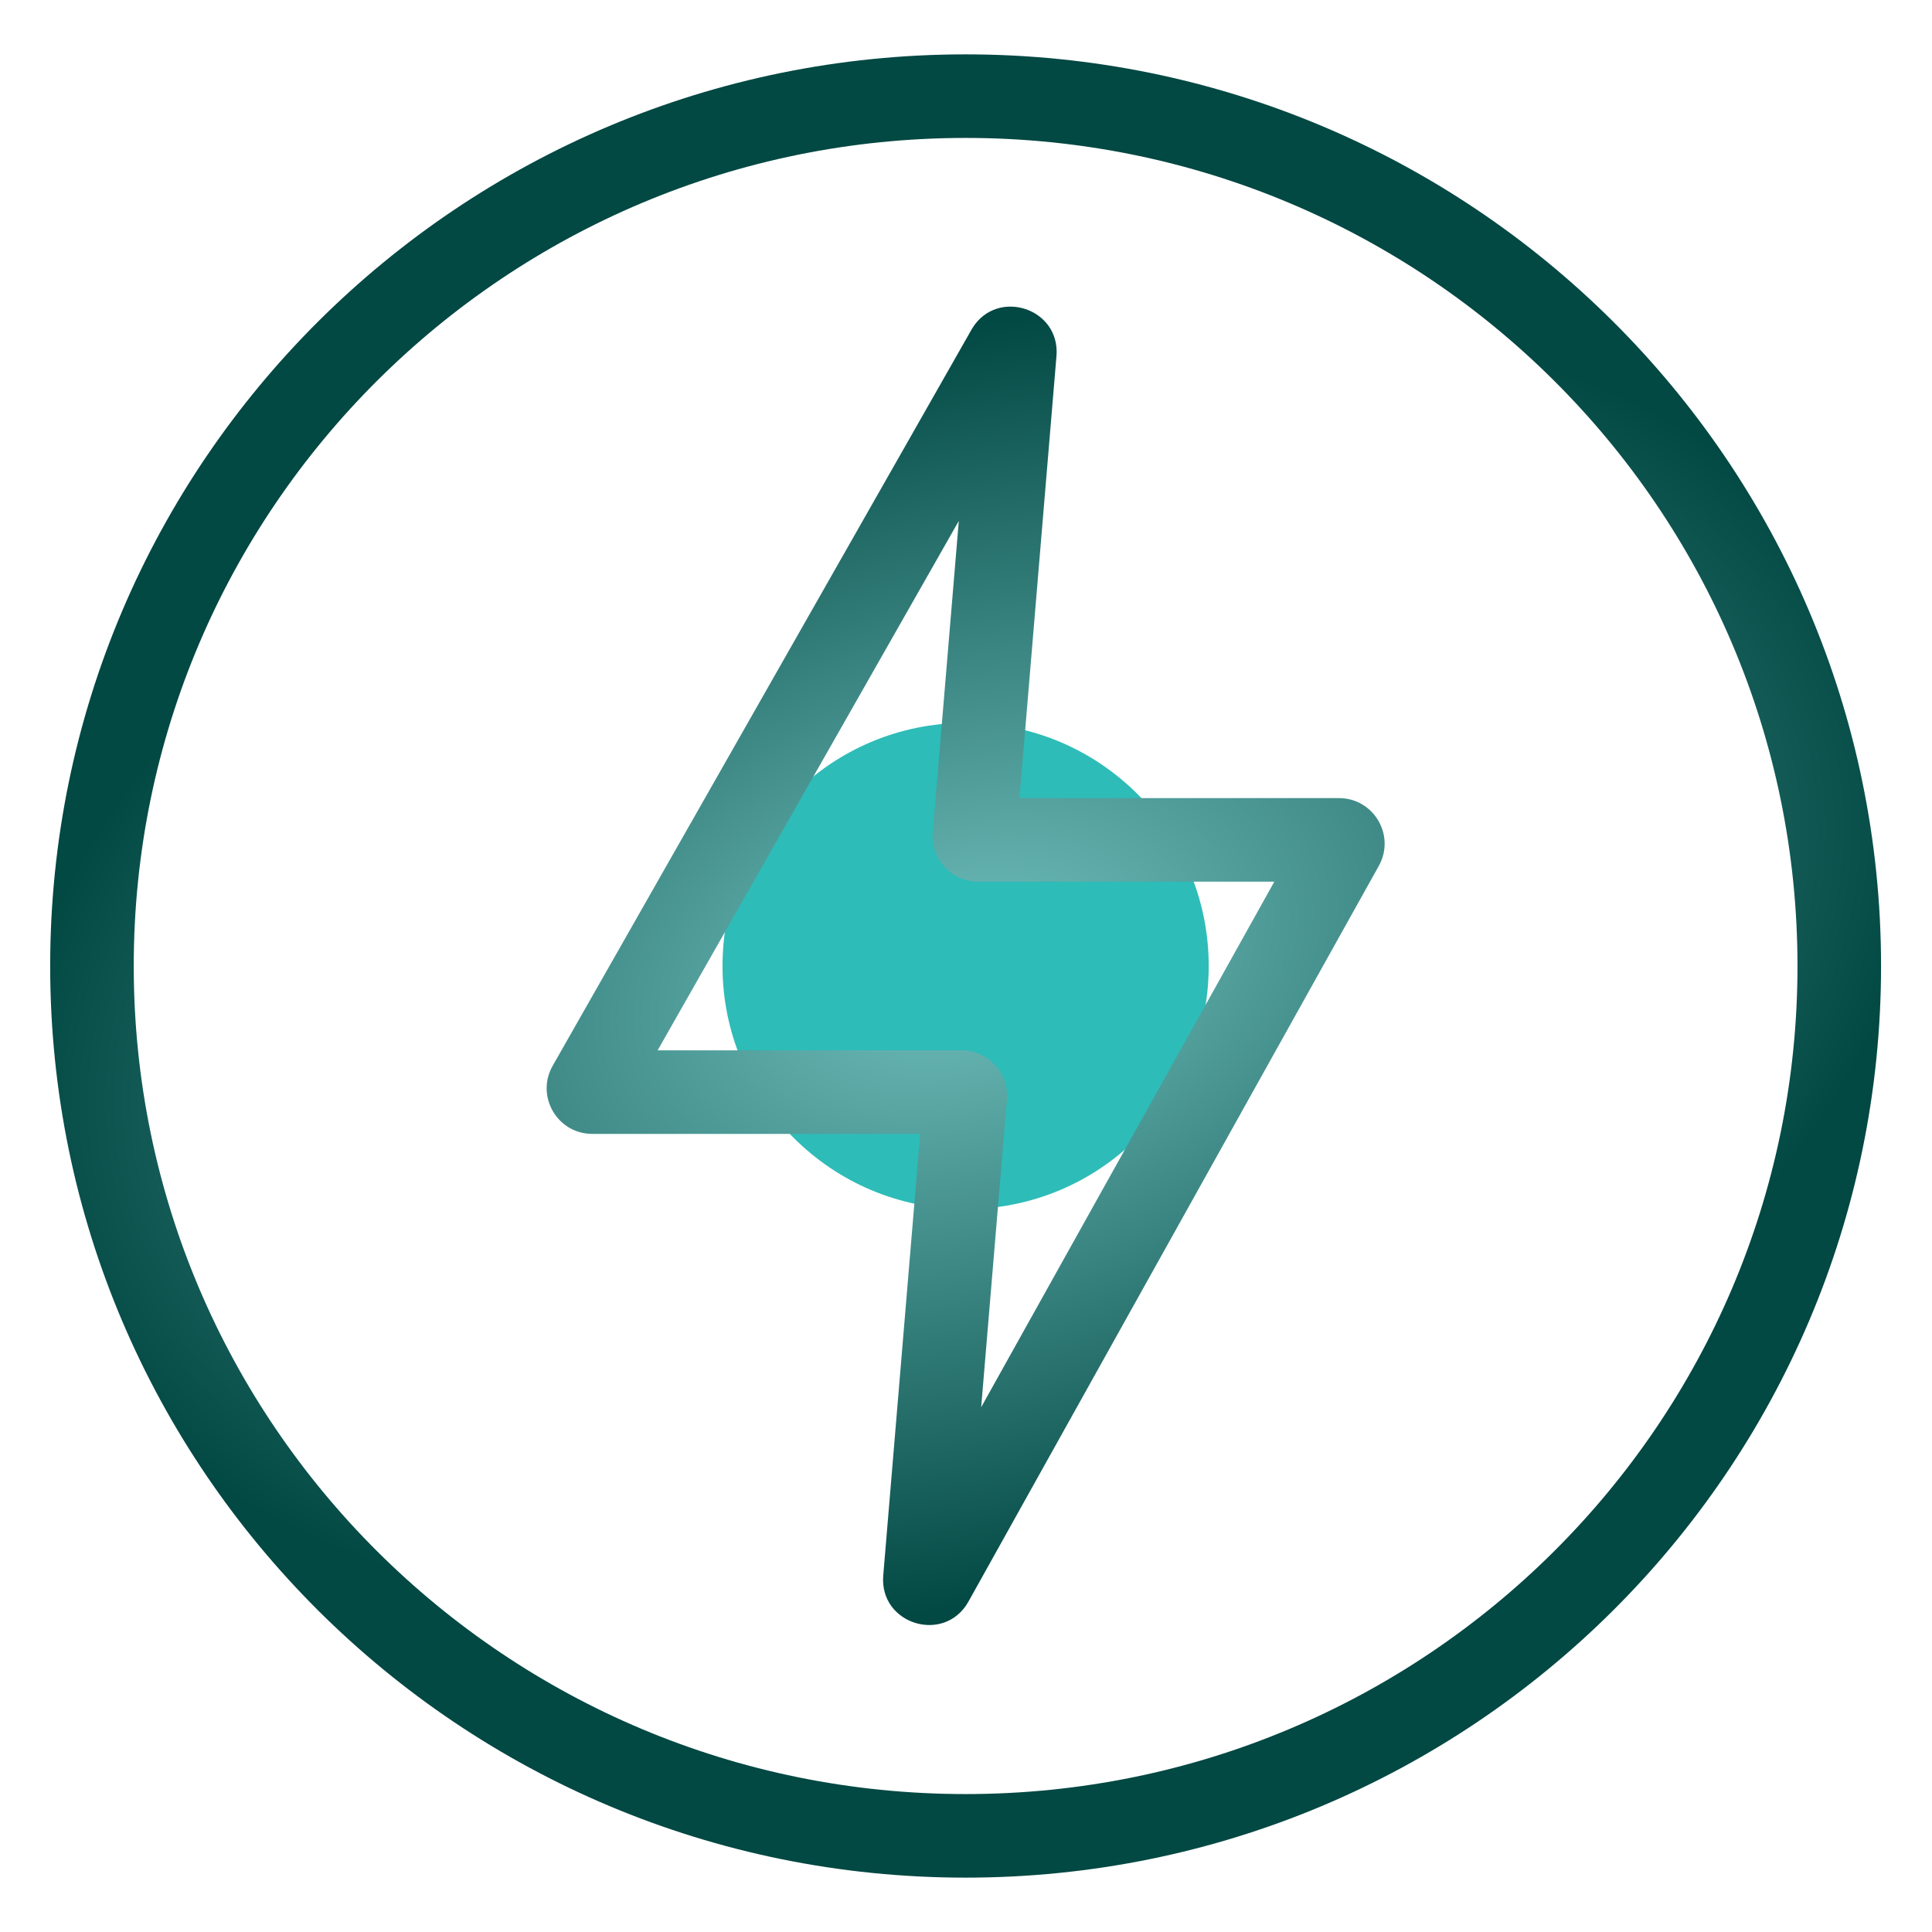
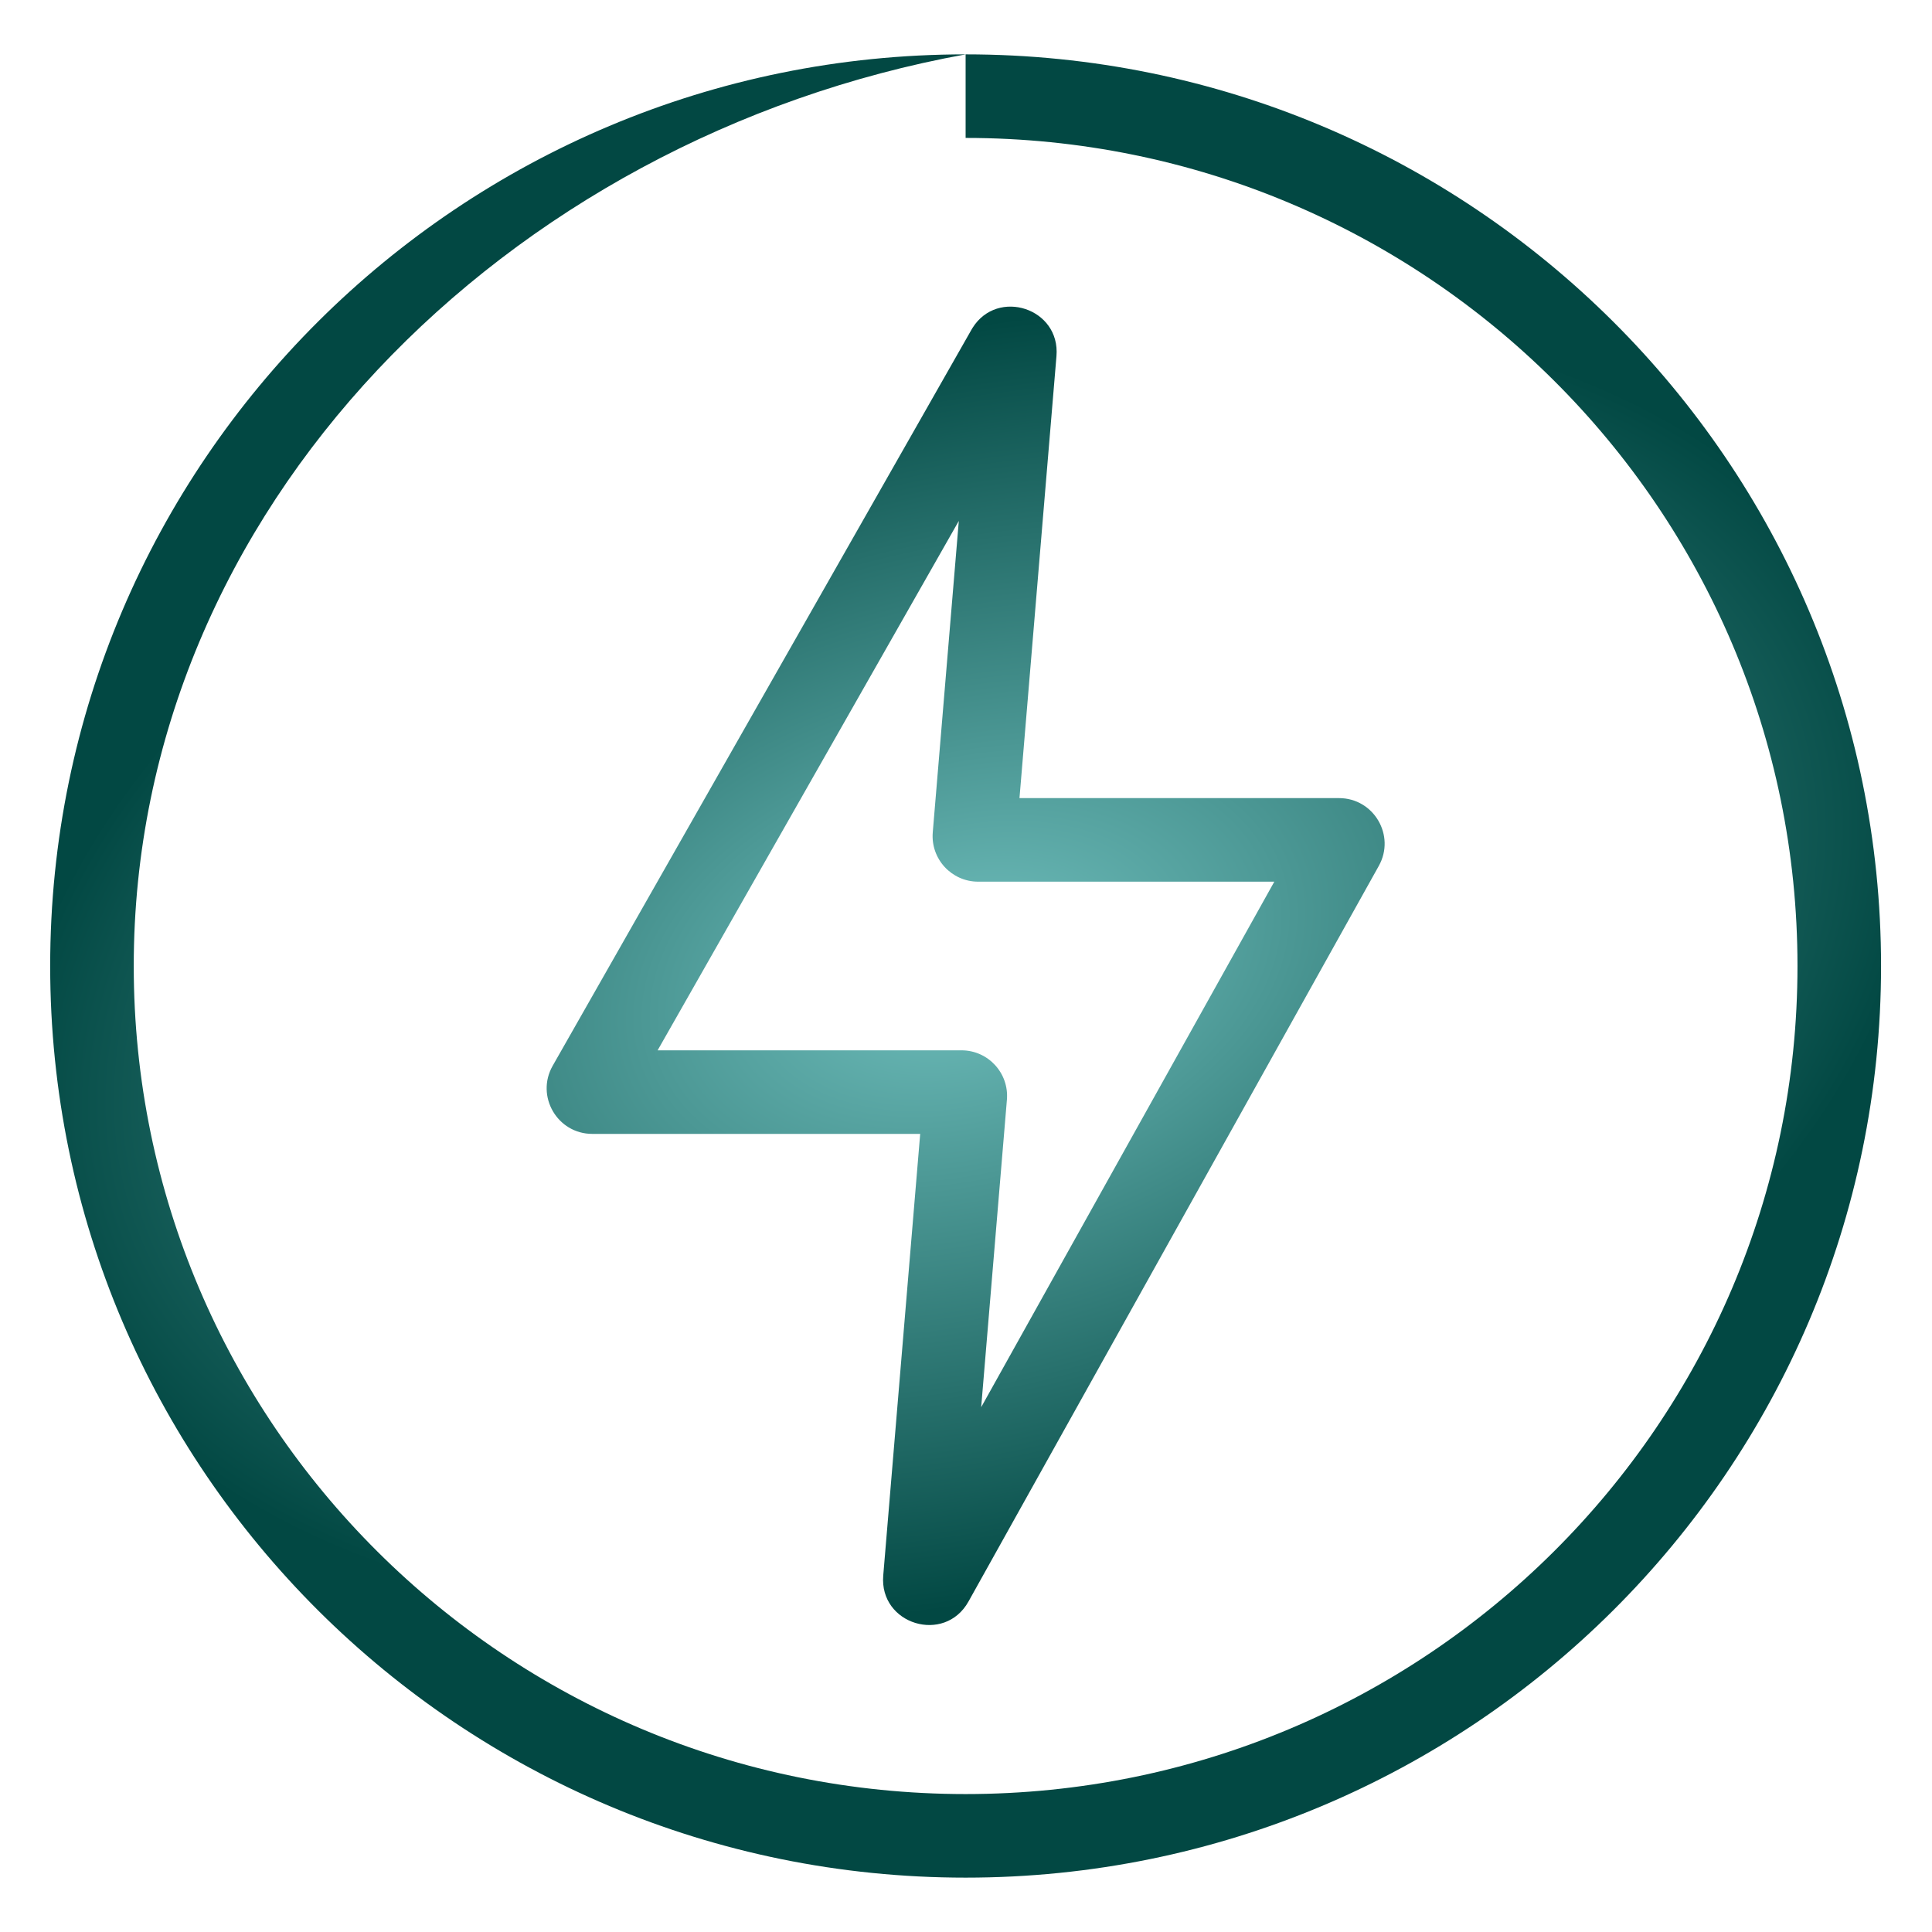
<svg xmlns="http://www.w3.org/2000/svg" width="462" height="462" viewBox="0 0 462 462" fill="none">
  <g filter="url(#filter0_f_1060_3916)">
-     <circle cx="230.908" cy="231" r="58.133" fill="#2EBCB8" />
-   </g>
-   <path d="M230.908 13C351.722 13 449.816 110.516 449.816 231C449.816 351.484 351.722 449 230.908 449C110.095 449 12 351.484 12 231C12 110.516 110.095 13 230.908 13ZM230.908 32.983C121.045 32.983 31.983 121.639 31.983 231C31.983 340.361 121.045 429.016 230.908 429.017C340.771 429.016 429.833 340.361 429.833 231C429.833 121.639 340.771 32.983 230.908 32.983ZM232.574 78.394C238.553 68.859 253.591 73.701 252.633 85.157L243.789 190.852H320.195C328.514 190.852 333.767 199.796 329.715 207.062L231.591 382.977C225.877 393.221 210.232 388.448 211.21 376.759L220.046 271.148H141.637C133.277 271.148 128.029 262.125 132.163 254.858L232.297 78.858L232.574 78.394ZM157.256 251.165H229.921C236.299 251.165 241.315 256.618 240.783 262.974L234.631 336.503L304.729 210.835H233.915C227.537 210.835 222.521 205.382 223.053 199.026L229.281 124.567L157.256 251.165Z" fill="url(#paint0_radial_1060_3916)" />
+     </g>
+   <path d="M230.908 13C351.722 13 449.816 110.516 449.816 231C449.816 351.484 351.722 449 230.908 449C110.095 449 12 351.484 12 231C12 110.516 110.095 13 230.908 13ZC121.045 32.983 31.983 121.639 31.983 231C31.983 340.361 121.045 429.016 230.908 429.017C340.771 429.016 429.833 340.361 429.833 231C429.833 121.639 340.771 32.983 230.908 32.983ZM232.574 78.394C238.553 68.859 253.591 73.701 252.633 85.157L243.789 190.852H320.195C328.514 190.852 333.767 199.796 329.715 207.062L231.591 382.977C225.877 393.221 210.232 388.448 211.21 376.759L220.046 271.148H141.637C133.277 271.148 128.029 262.125 132.163 254.858L232.297 78.858L232.574 78.394ZM157.256 251.165H229.921C236.299 251.165 241.315 256.618 240.783 262.974L234.631 336.503L304.729 210.835H233.915C227.537 210.835 222.521 205.382 223.053 199.026L229.281 124.567L157.256 251.165Z" fill="url(#paint0_radial_1060_3916)" />
  <defs>
    <filter id="filter0_f_1060_3916" x="0.191" y="0.283" width="461.433" height="461.433" filterUnits="userSpaceOnUse" color-interpolation-filters="sRGB">
      <feFlood flood-opacity="0" result="BackgroundImageFix" />
      <feBlend mode="normal" in="SourceGraphic" in2="BackgroundImageFix" result="shape" />
      <feGaussianBlur stdDeviation="86.292" result="effect1_foregroundBlur_1060_3916" />
    </filter>
    <radialGradient id="paint0_radial_1060_3916" cx="0" cy="0" r="1" gradientUnits="userSpaceOnUse" gradientTransform="translate(230.908 231) rotate(75) scale(149.597 235.37)">
      <stop stop-color="#71C0BE" />
      <stop offset="1" stop-color="#024843" />
    </radialGradient>
  </defs>
</svg>